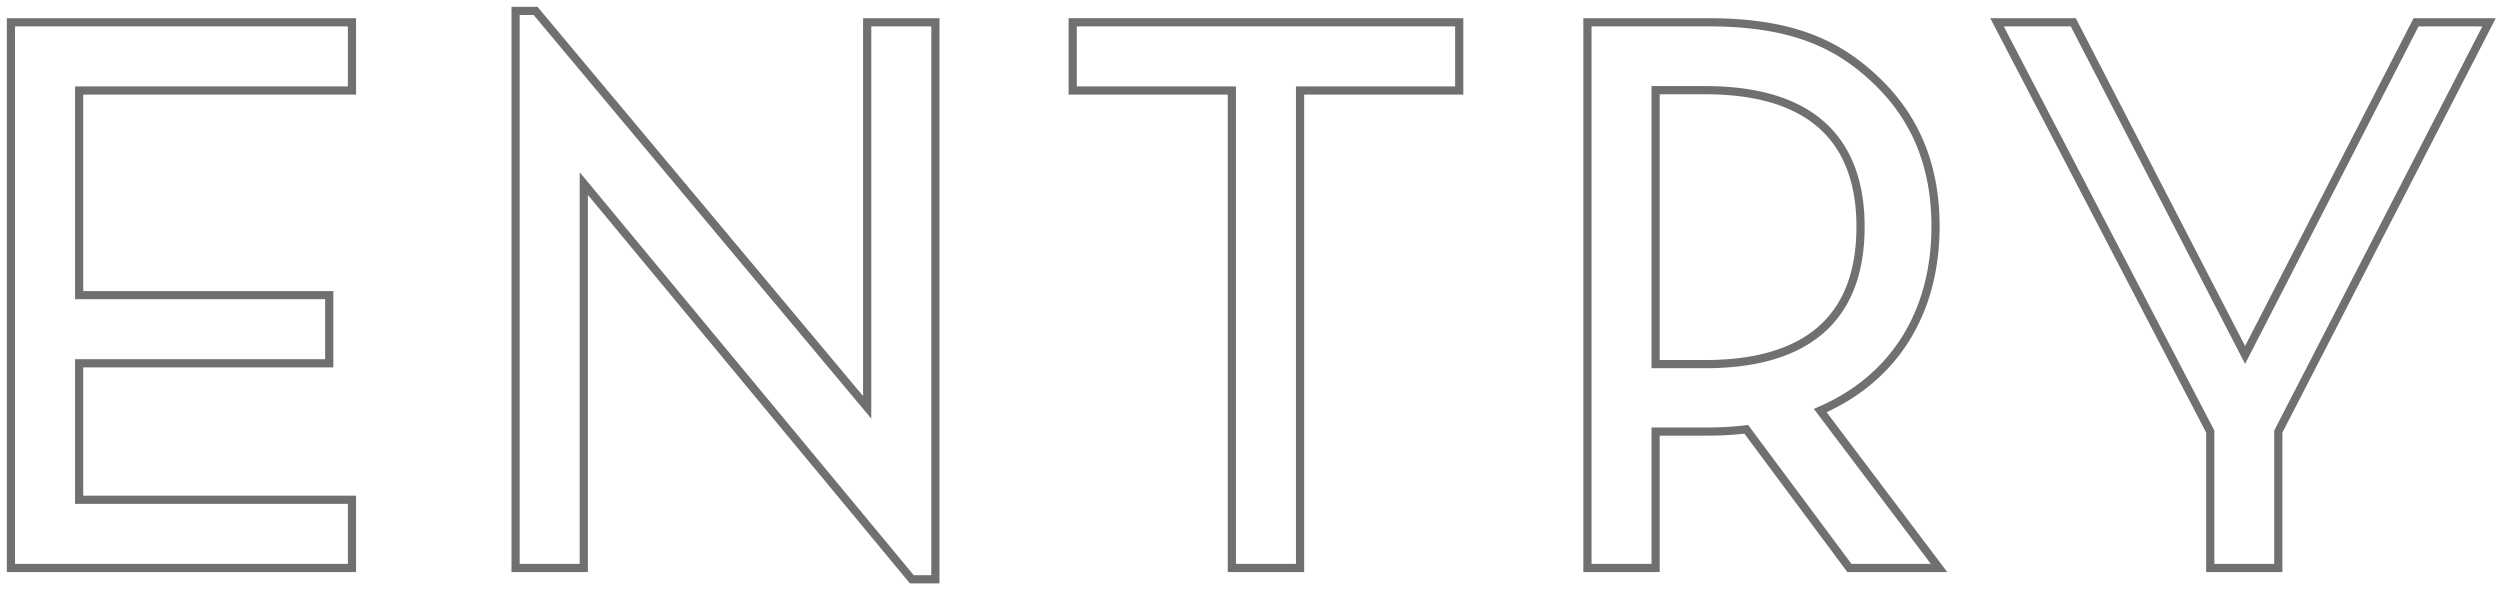
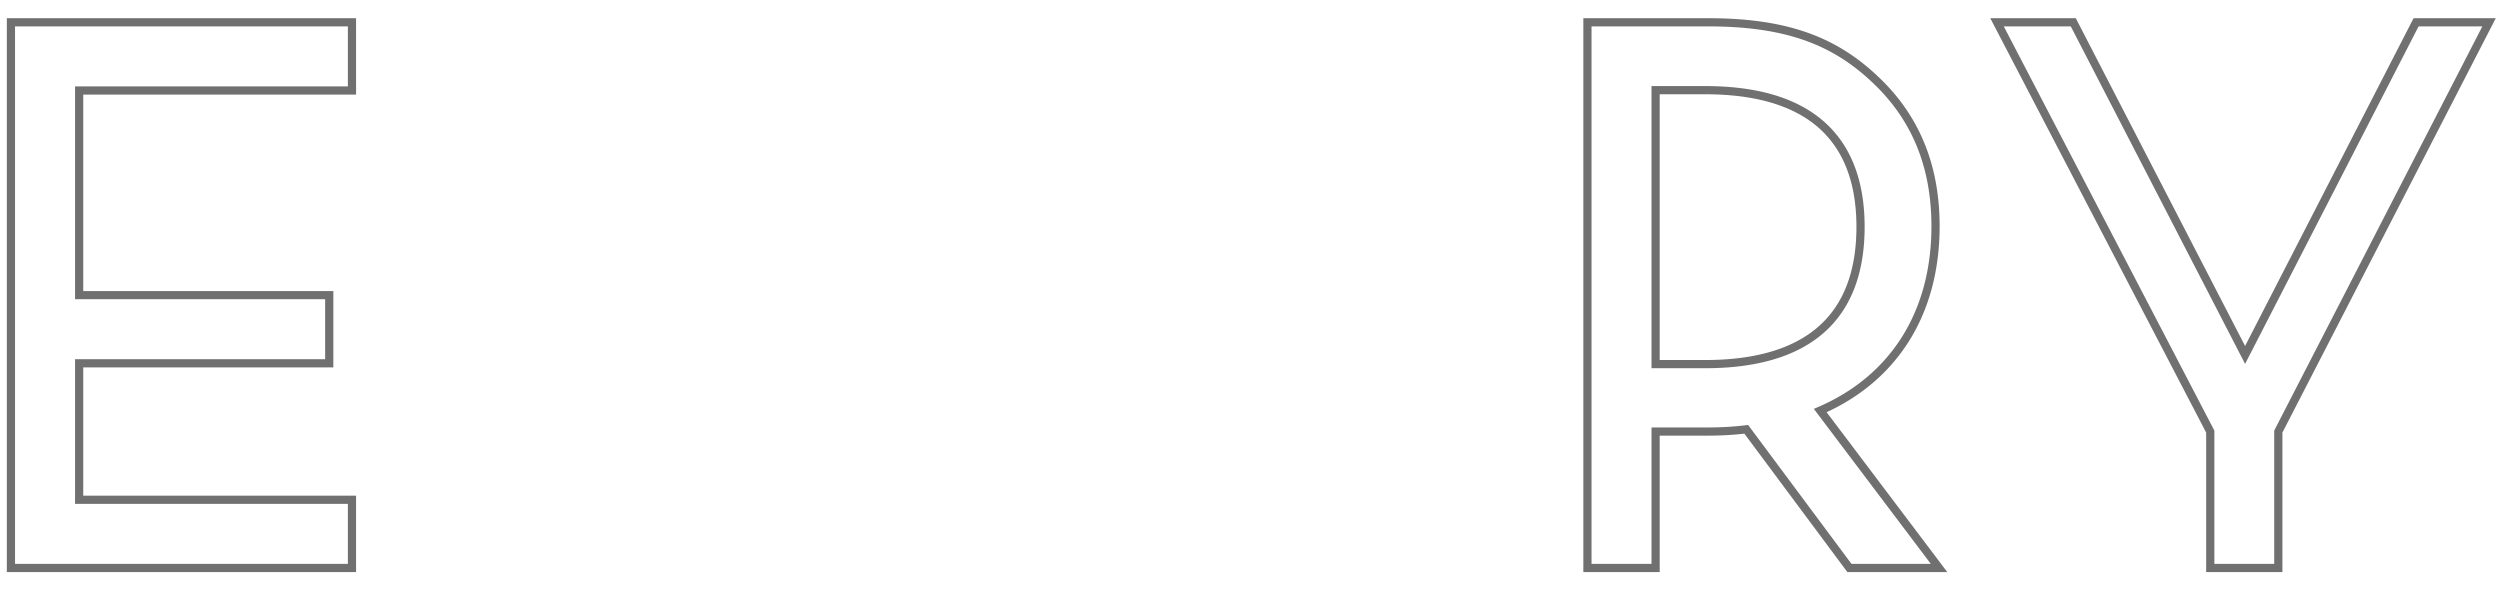
<svg xmlns="http://www.w3.org/2000/svg" width="457.423" height="108" viewBox="0 0 457.423 108">
  <defs>
    <clipPath id="clip-path">
      <rect id="長方形_3132" data-name="長方形 3132" width="457.423" height="108" transform="translate(-2 -2)" fill="none" stroke="#707070" stroke-width="1.5" />
    </clipPath>
  </defs>
  <g id="グループ_7445" data-name="グループ 7445" transform="translate(2 2)">
    <g id="グループ_7445-2" data-name="グループ 7445" transform="translate(0 0)" clip-path="url(#clip-path)">
      <path id="パス_34347" data-name="パス 34347" d="M121.216,71.609c13.447-5.834,21.093-17.805,21.093-33.721,0-11.095-3.68-19.743-10.64-26.482C124.346,4.313,115.713.567,100.692.567H78.62v99.839H91.091V75.447h9.6a57.827,57.827,0,0,0,6.986-.407l18.873,25.367h16.4ZM91.091,12.986h9.04c23.518,0,28.456,13.241,28.456,25,0,16.778-9.84,25.125-28.456,25.125h-9.04Z" transform="translate(209.833 1.512)" fill="none" stroke="#707070" stroke-width="1.5" />
      <path id="パス_34348" data-name="パス 34348" d="M62.4,13.045V.567H0v99.839H62.4V87.925H12.482V62.965H58.241V50.487H12.482V13.045Z" transform="translate(0 1.513)" fill="none" stroke="#707070" stroke-width="1.5" />
-       <path id="パス_34349" data-name="パス 34349" d="M52.95.567V13.049H82.07V100.41H94.552V13.049h29.12V.567Z" transform="translate(141.321 1.511)" fill="none" stroke="#707070" stroke-width="1.5" />
      <path id="パス_34350" data-name="パス 34350" d="M175.719.567,144.434,61.431,113,.567H99.046l39.016,74.887V100.41h12.452V75.45L189.074.567Z" transform="translate(264.348 1.512)" fill="none" stroke="#707070" stroke-width="1.5" />
-       <path id="パス_34351" data-name="パス 34351" d="M89.5,72.535,28.828,0H25.167V101.923H37.648V31.593L97.672,104h4.307V2.08H89.5Z" transform="translate(67.168 -0.002)" fill="none" stroke="#707070" stroke-width="1.5" />
    </g>
  </g>
</svg>